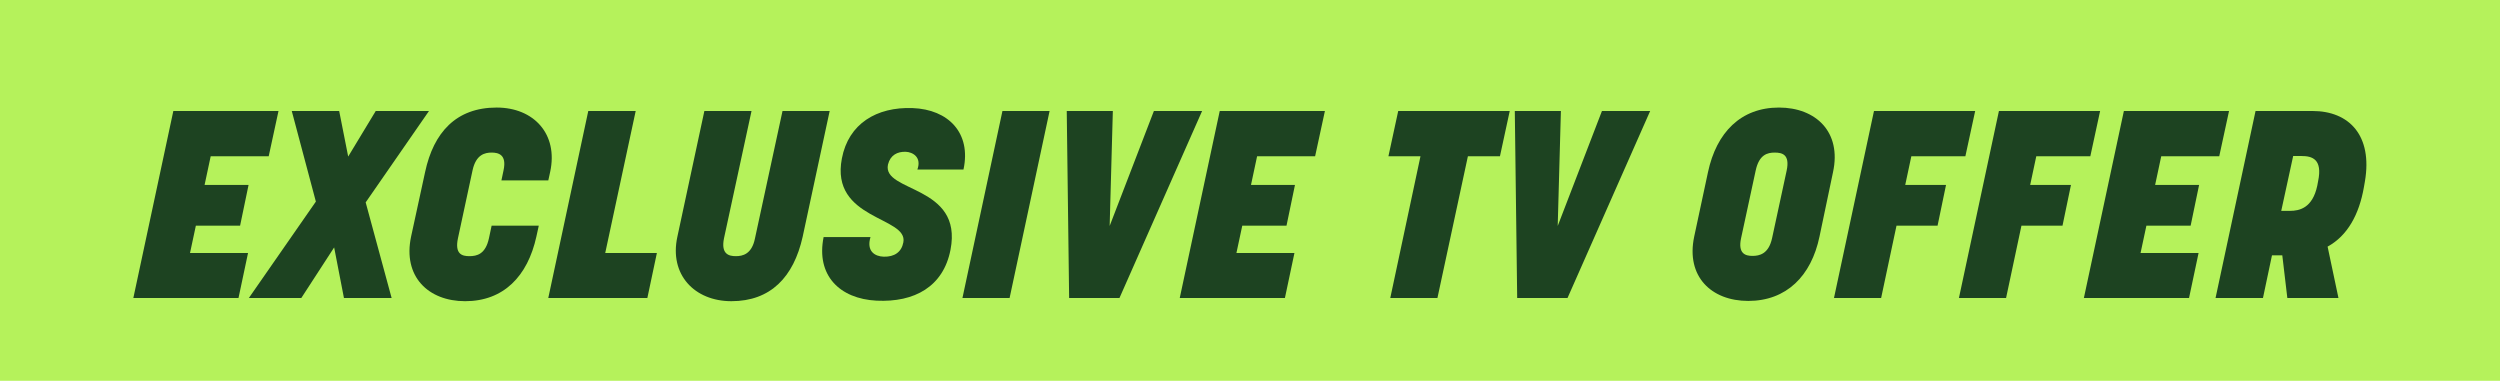
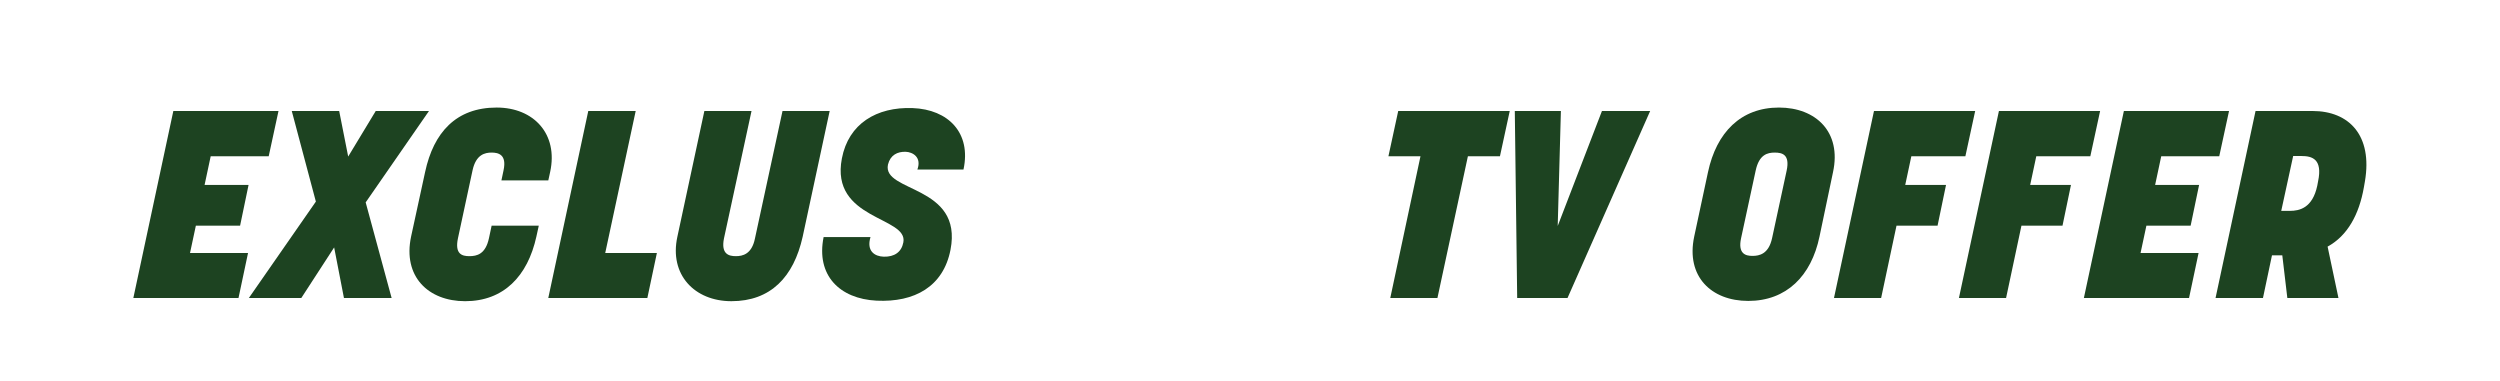
<svg xmlns="http://www.w3.org/2000/svg" width="302" height="46" viewBox="0 0 302 46" fill="none">
-   <rect width="302" height="46" fill="#B5F25B" />
-   <path d="M267.638 36L272.47 13.408H279.35C283.798 13.408 286.614 16.384 285.686 21.888L285.558 22.624C284.982 25.92 283.574 28.48 281.174 29.792L282.486 36H276.31L275.702 30.848H274.454L273.366 36H267.638ZM275.574 25.472H276.63C277.75 25.472 279.35 25.152 279.926 22.432L280.022 21.92C280.598 19.2 279.286 18.848 278.038 18.848H277.014L275.574 25.472Z" fill="#1D4321" />
+   <path d="M267.638 36L272.47 13.408H279.35C283.798 13.408 286.614 16.384 285.686 21.888L285.558 22.624C284.982 25.92 283.574 28.48 281.174 29.792L282.486 36H276.31L275.702 30.848H274.454L273.366 36H267.638ZM275.574 25.472H276.63C277.75 25.472 279.35 25.152 279.926 22.432L280.022 21.92C280.598 19.2 279.286 18.848 278.038 18.848H277.014Z" fill="#1D4321" />
  <path d="M251.732 36L256.564 13.408H269.268L268.084 18.88H261.076L260.34 22.336H265.652L264.628 27.264H259.284L258.58 30.56H265.588L264.436 36H251.732Z" fill="#1D4321" />
  <path d="M236.638 36L241.47 13.408H253.694L252.51 18.88H245.982L245.246 22.336H250.174L249.15 27.264H244.19L242.334 36H236.638Z" fill="#1D4321" />
  <path d="M221.545 36L226.377 13.408H238.601L237.417 18.88H230.889L230.153 22.336H235.081L234.057 27.264H229.097L227.241 36H221.545Z" fill="#1D4321" />
  <path d="M211.188 36.352C206.74 36.352 203.636 33.408 204.66 28.576L206.324 20.8C207.348 16 210.292 12.992 214.9 12.992C219.348 12.992 222.484 15.936 221.428 20.8L219.796 28.576C218.804 33.344 215.796 36.352 211.188 36.352ZM210.324 28.768C209.908 30.688 210.9 30.912 211.7 30.912C212.532 30.912 213.652 30.688 214.068 28.768L215.828 20.608C216.244 18.656 215.284 18.432 214.388 18.432C213.524 18.432 212.5 18.656 212.084 20.608L210.324 28.768Z" fill="#1D4321" />
  <path d="M183.276 36L182.988 13.408H188.556L188.172 27.296L193.516 13.408H199.34L189.356 36H183.276Z" fill="#1D4321" />
  <path d="M167.945 36L171.593 18.88H167.721L168.905 13.408H182.377L181.193 18.88H177.321L173.641 36H167.945Z" fill="#1D4321" />
-   <path d="M142.513 36L147.345 13.408H160.049L158.865 18.88H151.857L151.121 22.336H156.433L155.409 27.264H150.065L149.361 30.56H156.369L155.217 36H142.513Z" fill="#1D4321" />
-   <path d="M129.151 36L128.863 13.408H134.431L134.047 27.296L139.391 13.408H145.215L135.231 36H129.151Z" fill="#1D4321" />
-   <path d="M116.263 36L121.095 13.408H126.791L121.959 36H116.263Z" fill="#1D4321" />
  <path d="M105.892 36.32C101.412 36.096 98.564 33.248 99.492 28.64H105.156C104.644 30.336 105.668 30.976 106.756 31.008C108.036 31.04 108.9 30.464 109.124 29.28C109.732 26.144 100.26 26.592 101.7 19.136C102.5 14.944 105.892 12.896 110.244 13.056C114.564 13.216 117.348 16.064 116.388 20.48H110.82C111.364 18.976 110.244 18.368 109.412 18.336C108.42 18.304 107.556 18.72 107.268 19.872C106.532 23.264 116.356 22.304 114.82 30.176C113.956 34.624 110.468 36.544 105.892 36.32Z" fill="#1D4321" />
  <path d="M88.352 36.384C83.904 36.384 80.832 33.184 81.824 28.608L85.088 13.408H90.784L87.456 28.8C87.072 30.72 88.064 30.944 88.896 30.944C89.696 30.944 90.816 30.72 91.2 28.8L94.528 13.408H100.224L96.96 28.608C95.872 33.472 93.088 36.384 88.352 36.384Z" fill="#1D4321" />
  <path d="M66.232 36L71.064 13.408H76.792L73.112 30.56H79.352L78.2 36H66.232Z" fill="#1D4321" />
  <path d="M56.188 36.384C51.74 36.384 48.636 33.408 49.66 28.576L51.356 20.768C52.38 16 55.1 12.992 59.996 12.992C64.476 12.992 67.452 16.192 66.46 20.768L66.236 21.792H60.572L60.828 20.576C61.244 18.656 60.188 18.432 59.388 18.432C58.588 18.432 57.5 18.656 57.084 20.576L55.324 28.768C54.908 30.72 55.836 30.944 56.7 30.944C57.596 30.944 58.652 30.72 59.068 28.768L59.388 27.264H65.084L64.796 28.576C63.74 33.376 60.828 36.384 56.188 36.384Z" fill="#1D4321" />
  <path d="M30.061 36L38.157 24.352L35.245 13.408H40.973L42.061 18.912L45.389 13.408H51.821L44.173 24.448L47.309 36H41.549L40.365 29.888L36.397 36H30.061Z" fill="#1D4321" />
  <path d="M16.107 36L20.939 13.408H33.643L32.459 18.88H25.451L24.715 22.336H30.027L29.003 27.264H23.659L22.955 30.56H29.963L28.811 36H16.107Z" fill="#1D4321" />
</svg>